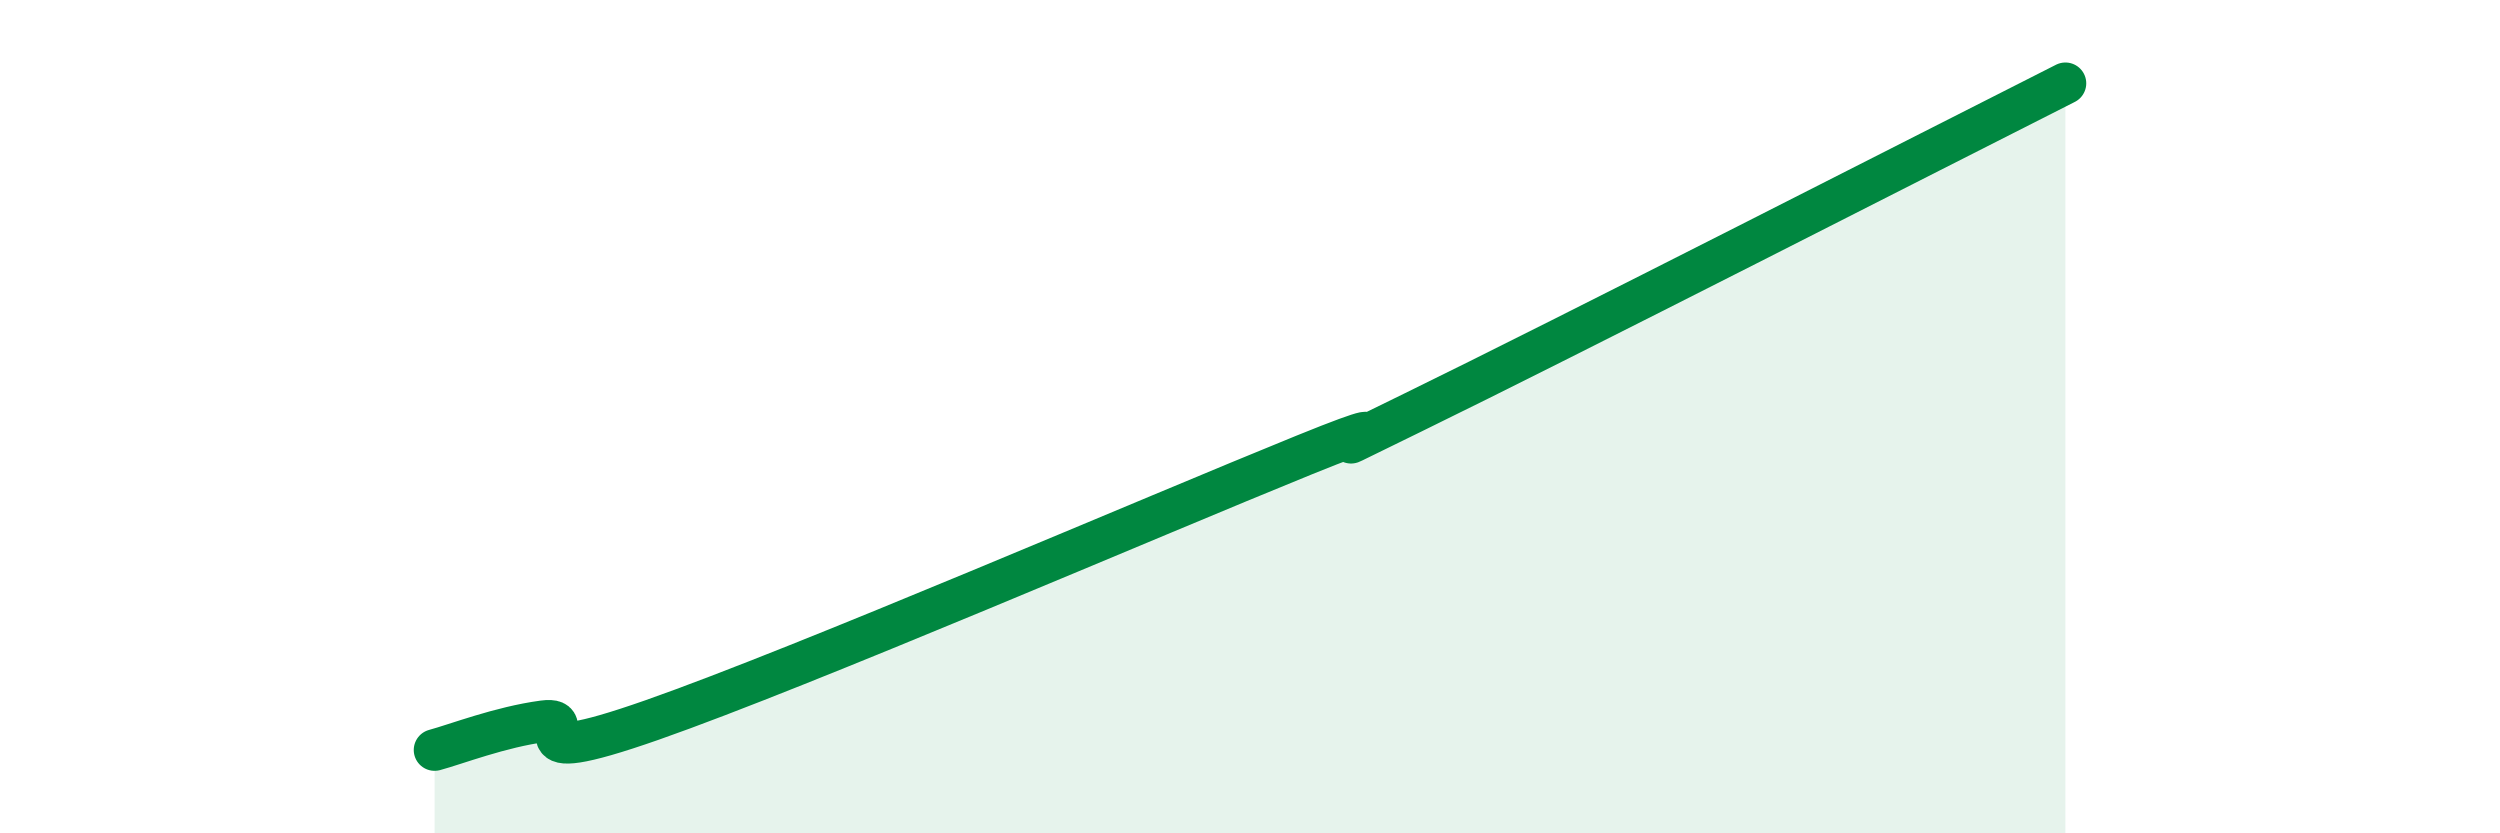
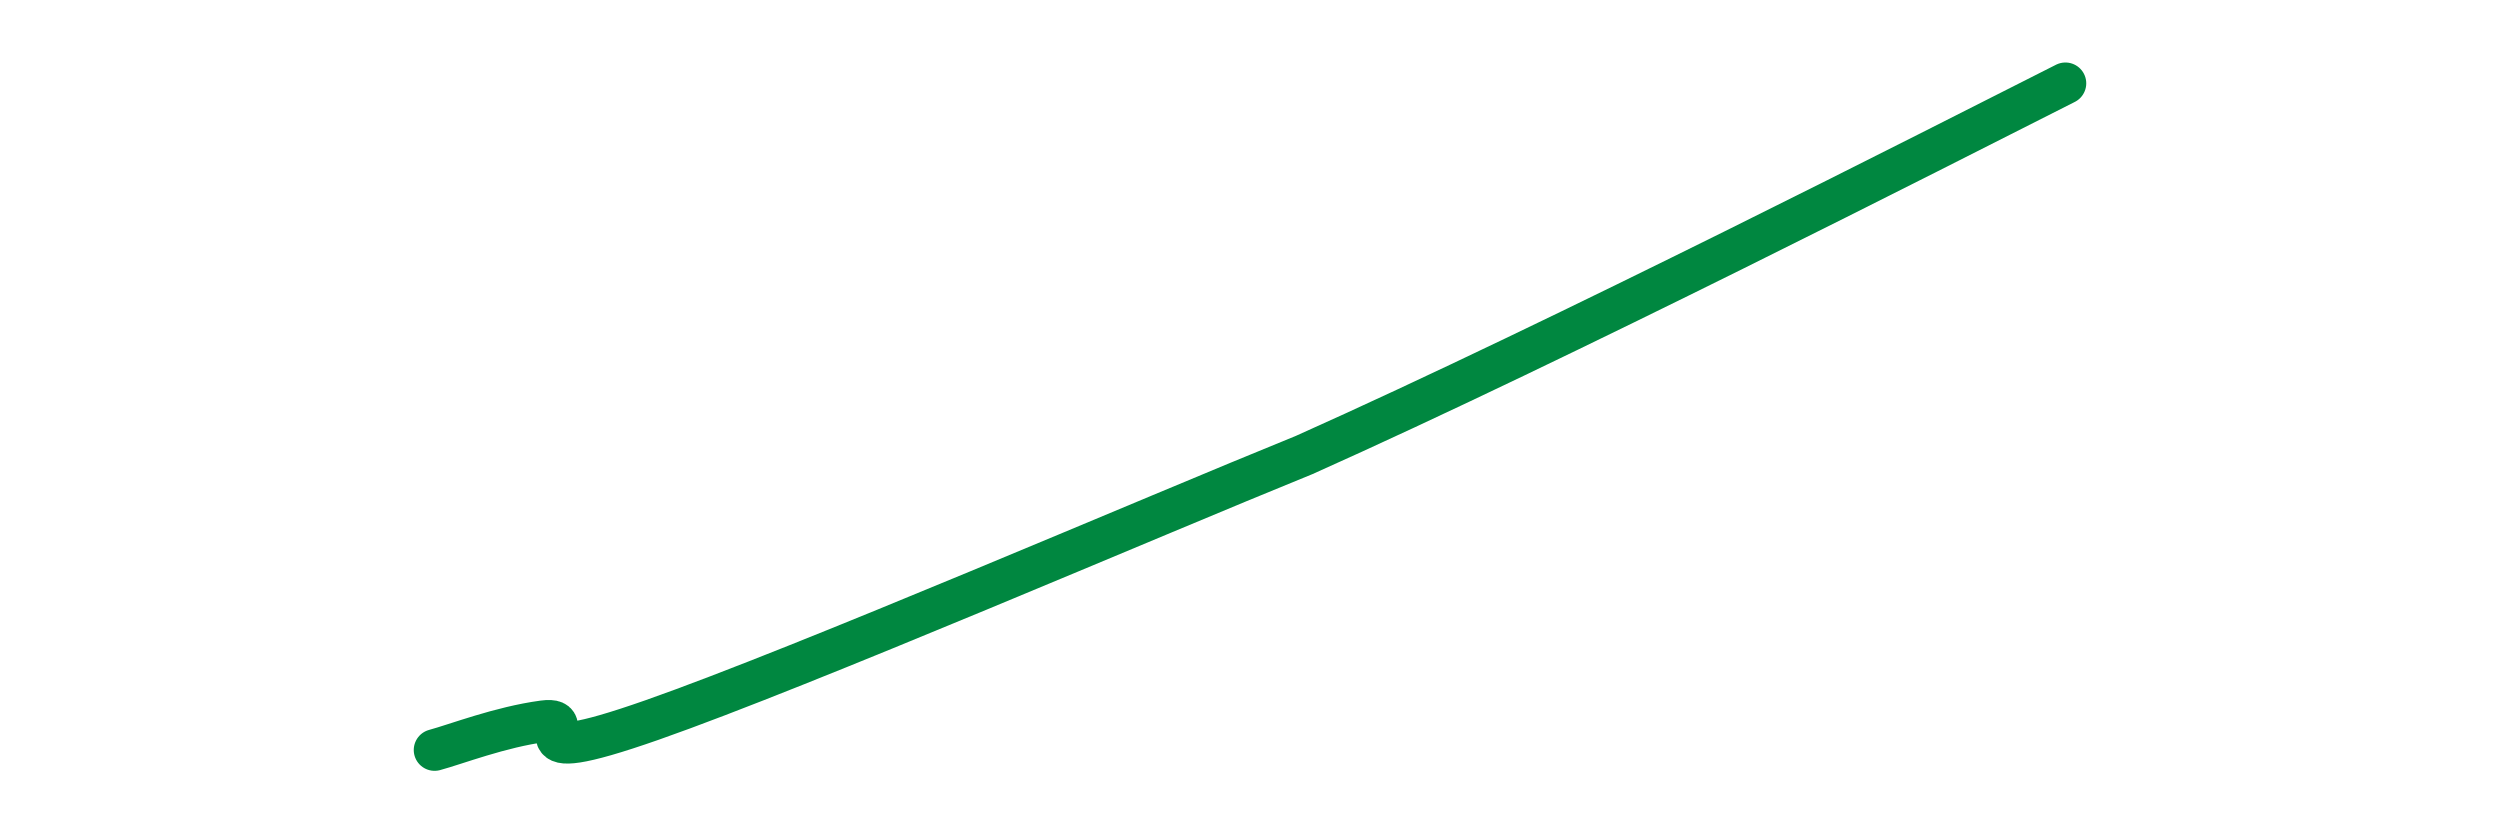
<svg xmlns="http://www.w3.org/2000/svg" width="60" height="20" viewBox="0 0 60 20">
-   <path d="M 10.43,18 C 10.95,17.86 12,17.45 13.04,17.31 C 14.08,17.17 12,18.56 15.65,17.28 C 19.3,16 27.65,12.4 31.3,10.92 C 34.95,9.44 30.26,11.68 33.91,9.9 C 37.56,8.12 46.44,3.58 49.57,2L49.57 20L10.43 20Z" fill="#008740" opacity="0.1" stroke-linecap="round" stroke-linejoin="round" />
-   <path d="M 10.43,18 C 10.95,17.86 12,17.45 13.04,17.31 C 14.08,17.17 12,18.56 15.65,17.28 C 19.3,16 27.65,12.4 31.3,10.92 C 34.95,9.44 30.26,11.68 33.91,9.9 C 37.56,8.12 46.44,3.58 49.57,2" stroke="#008740" stroke-width="1" fill="none" stroke-linecap="round" stroke-linejoin="round" />
+   <path d="M 10.43,18 C 10.95,17.86 12,17.45 13.04,17.31 C 14.08,17.17 12,18.56 15.65,17.28 C 19.3,16 27.65,12.4 31.3,10.92 C 37.56,8.12 46.44,3.58 49.57,2" stroke="#008740" stroke-width="1" fill="none" stroke-linecap="round" stroke-linejoin="round" />
</svg>